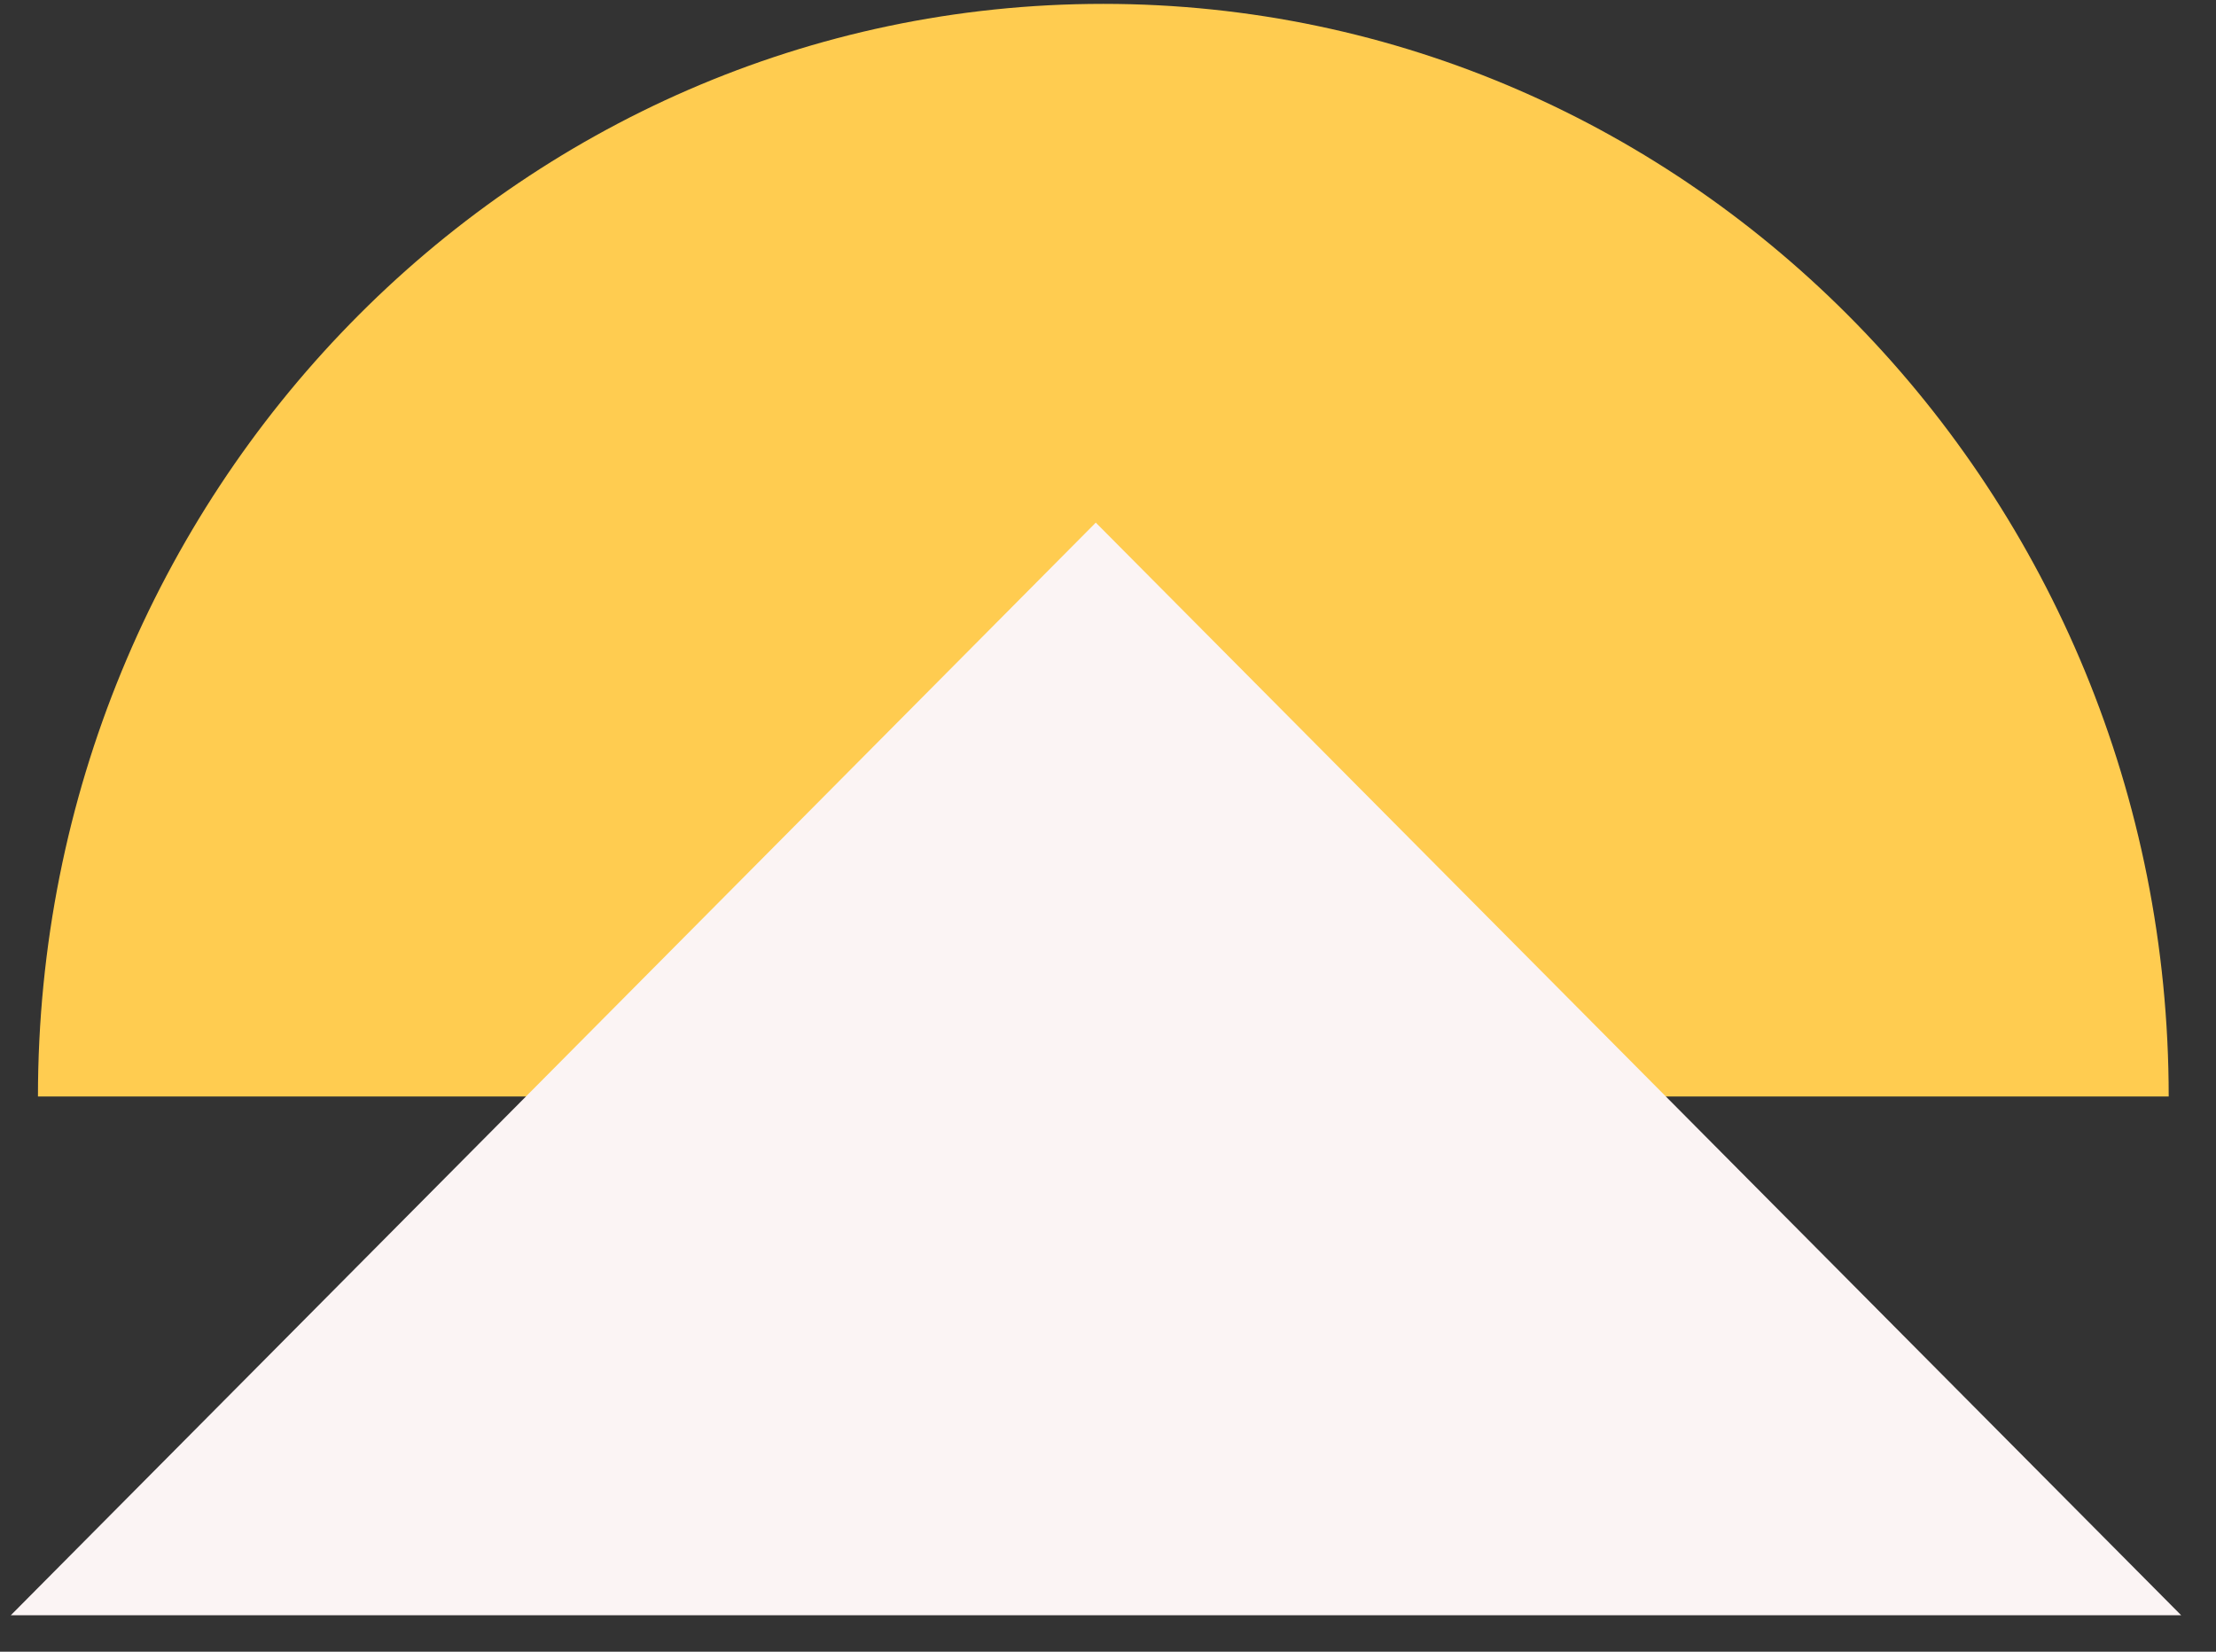
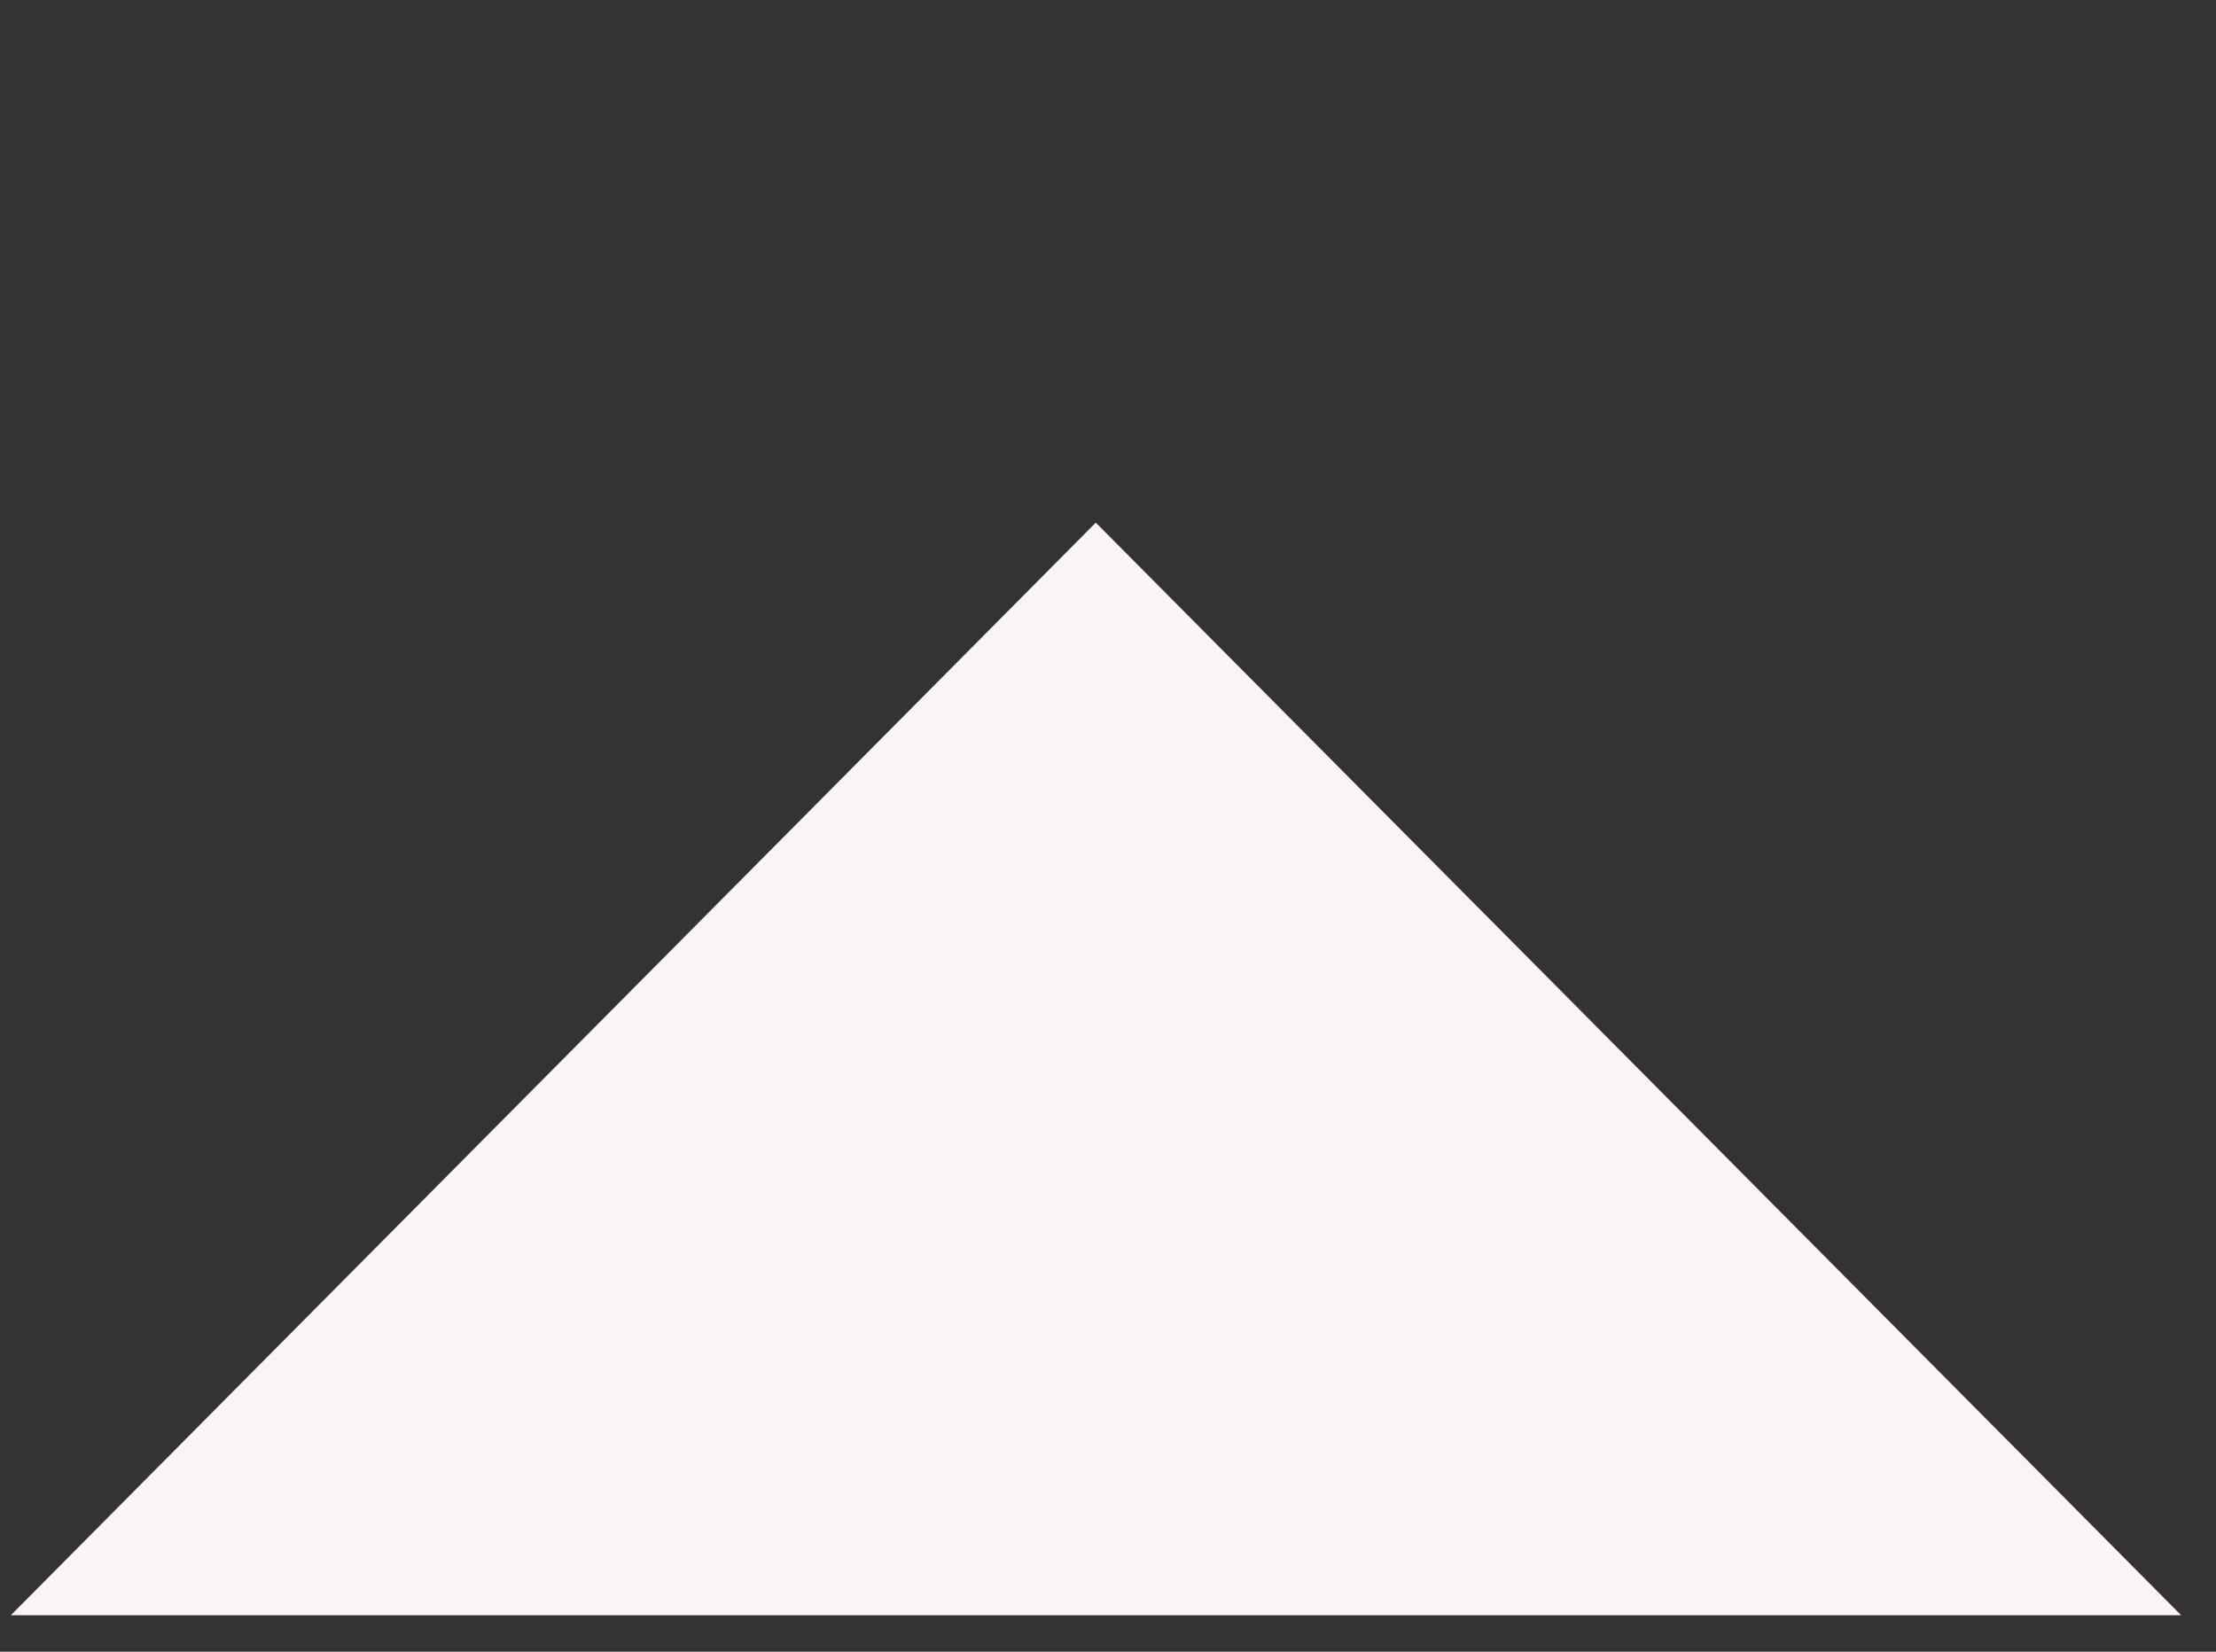
<svg xmlns="http://www.w3.org/2000/svg" fill="none" height="41" viewBox="0 0 55 41" width="55">
  <rect x="0" y="0" width="55" height="41" fill="#333333" stroke="none" />
-   <path d="m53.826 27.219-52.884-0c0-14.98 11.837-27.123 26.44-27.123 14.603 0 26.444 12.143 26.444 27.123z" fill="#ffcc50" />
  <path d="m54.136 40.096-53.868-0 26.929-27.123z" fill="#fbf4f4" />
</svg>